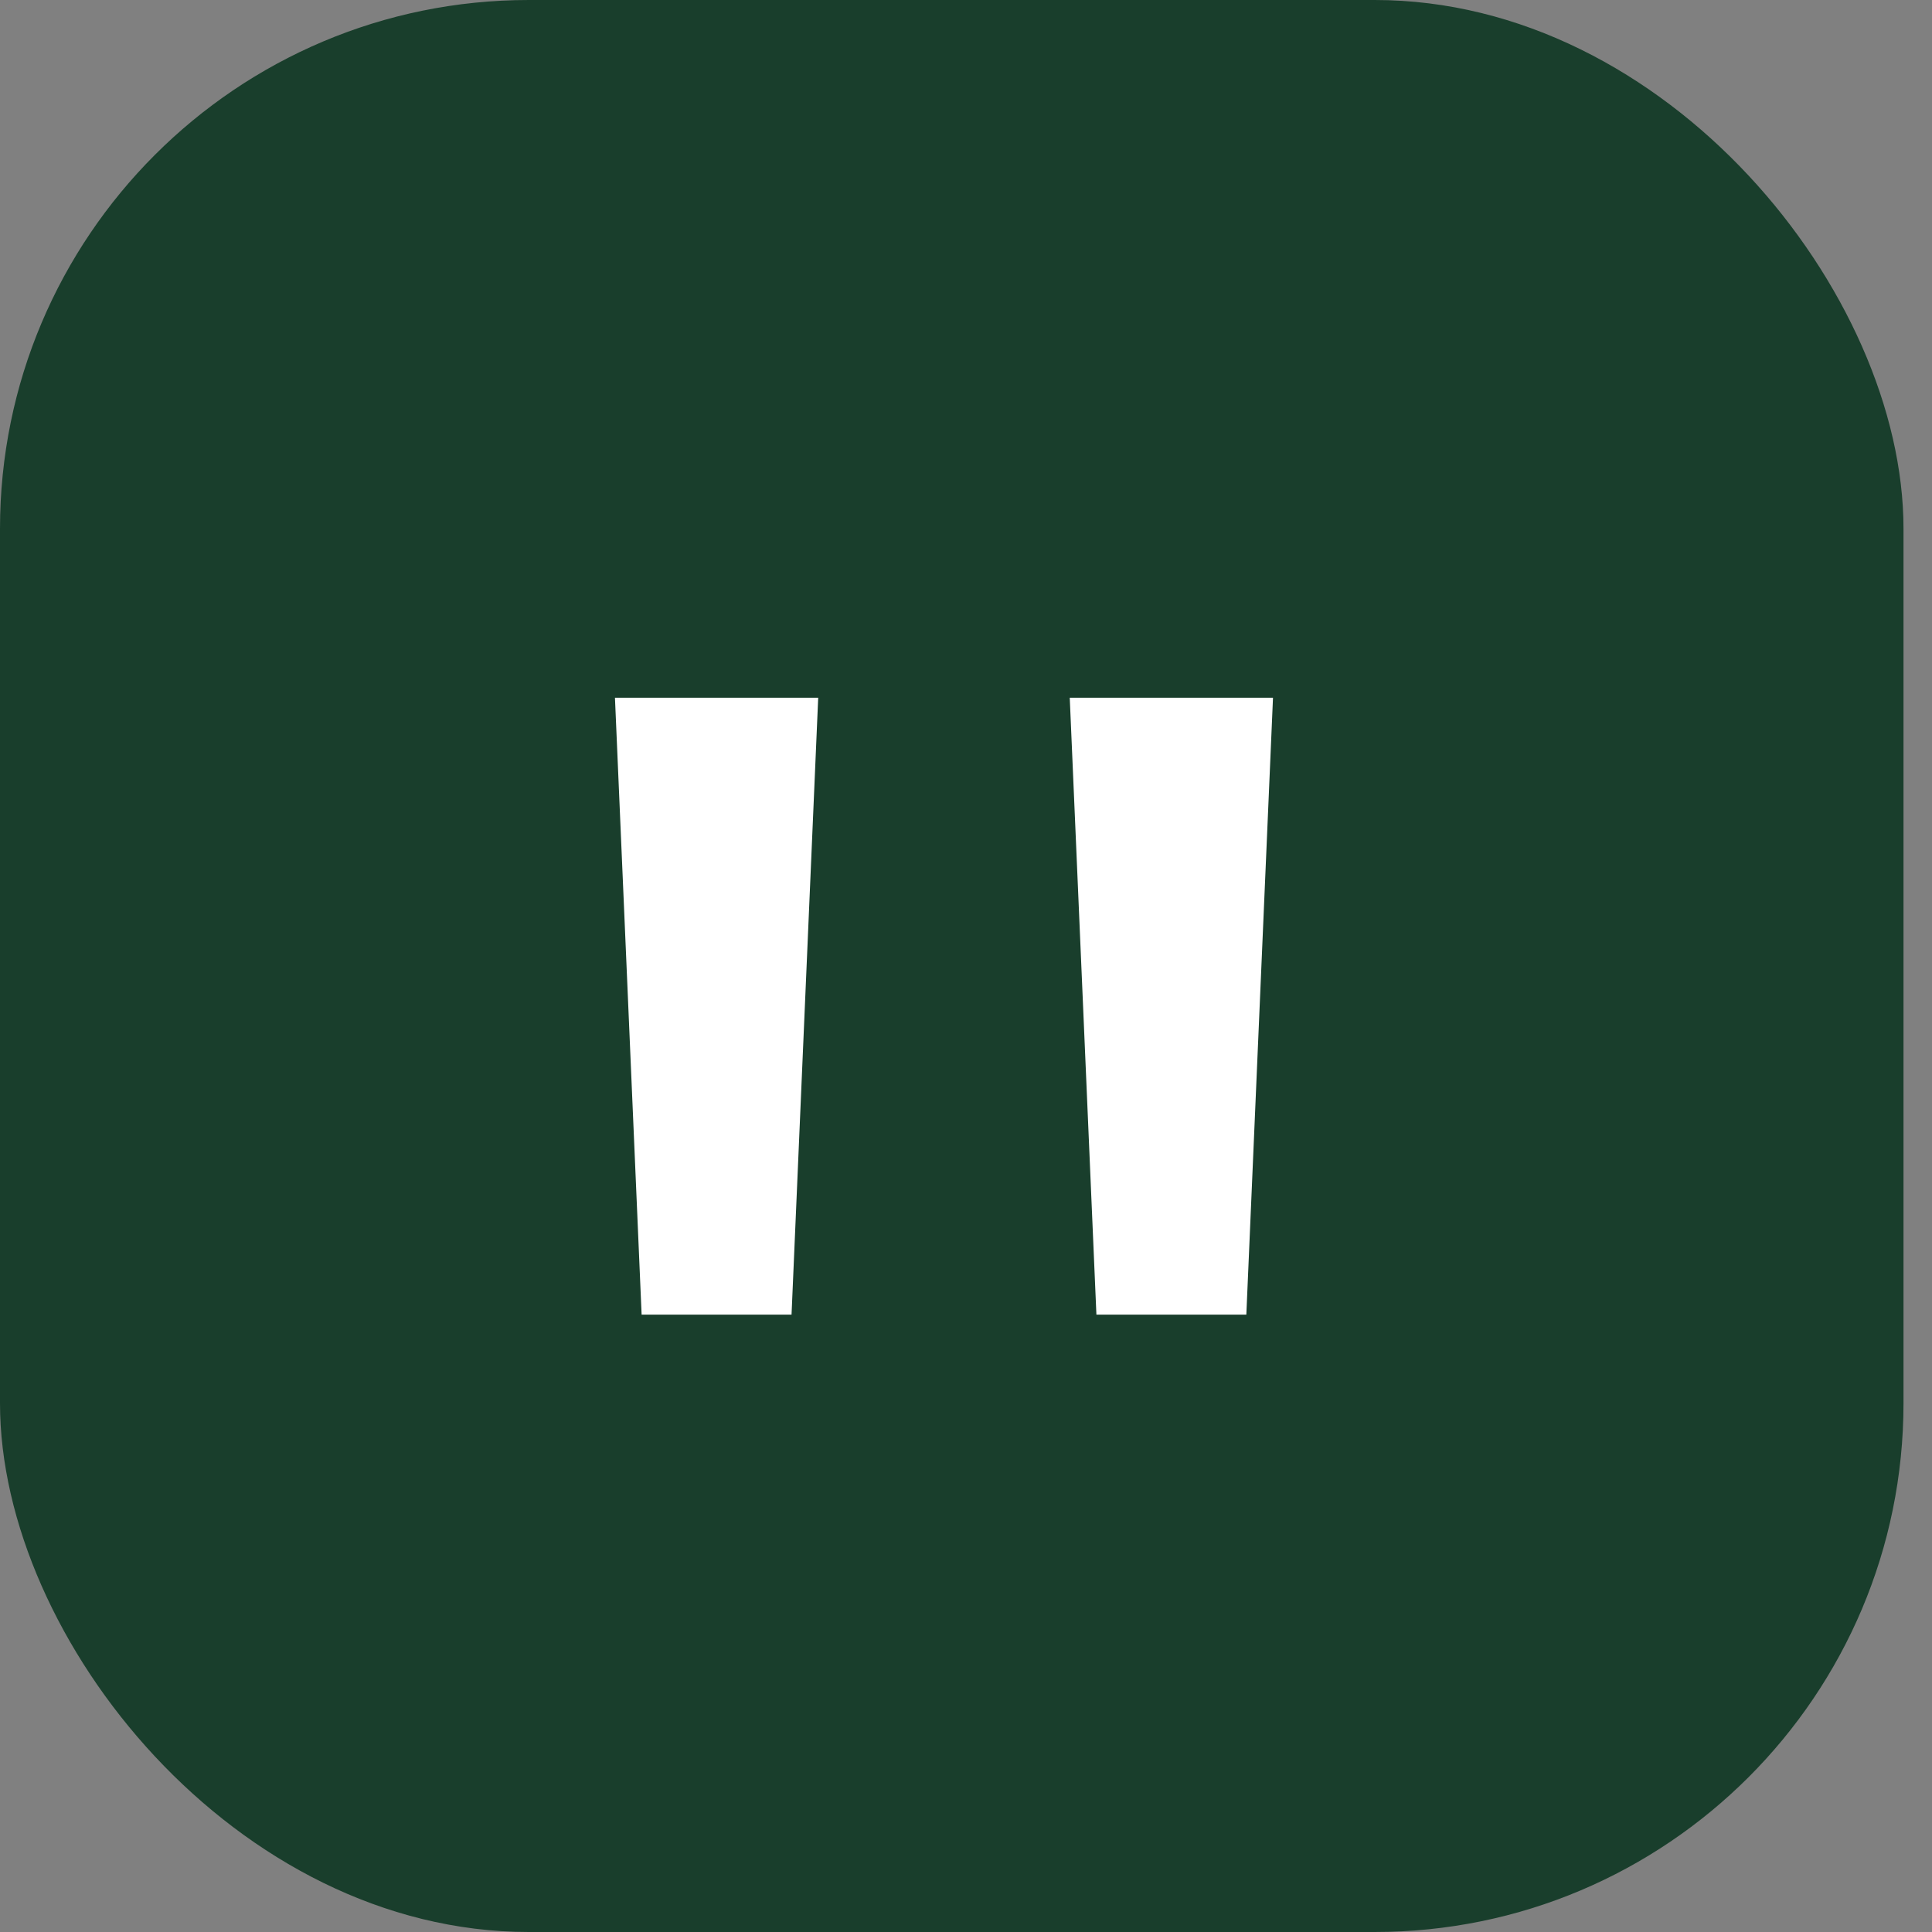
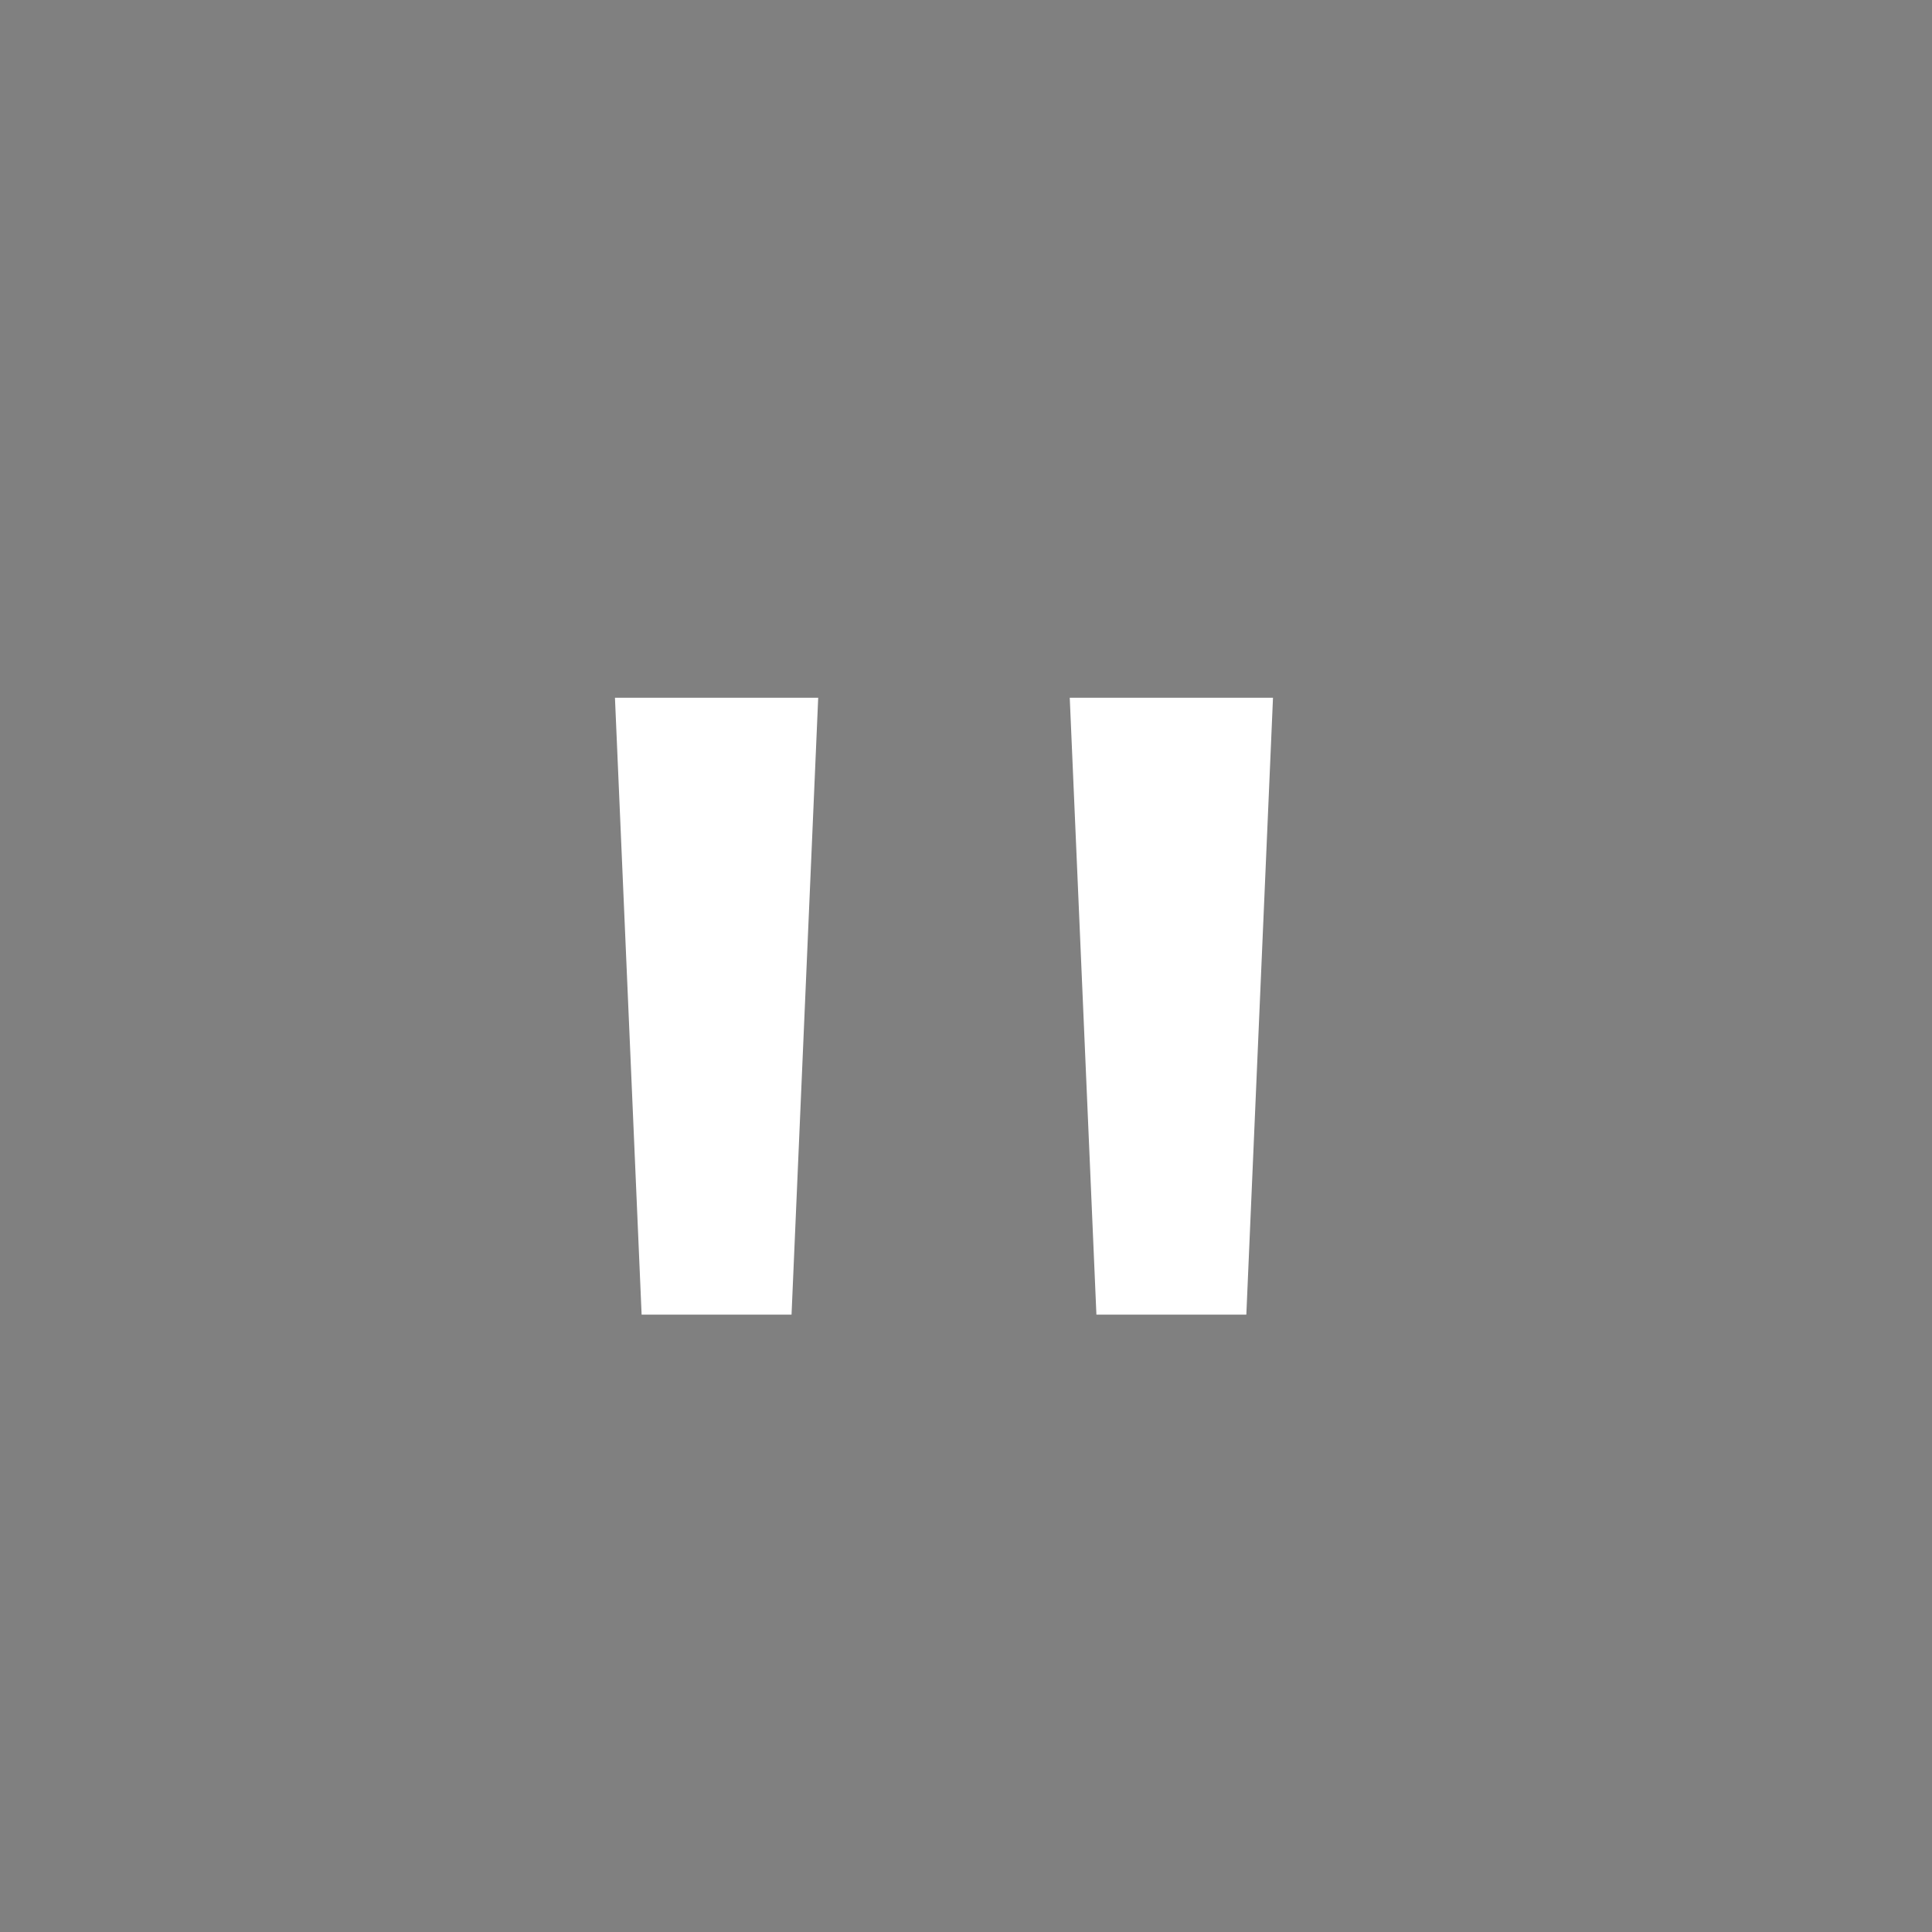
<svg xmlns="http://www.w3.org/2000/svg" width="20" height="20" viewBox="0 0 20 20" fill="none">
  <rect x="0" y="0" width="20" height="20" fill="#808080" stroke="none" />
-   <rect width="19.705" height="20" rx="5.474" fill="#193E2C" />
-   <path d="M8.194 13.609H6.642L6.366 7.223H8.47L8.194 13.609ZM12.902 13.609H11.35L11.074 7.223H13.178L12.902 13.609Z" fill="white" />
+   <path d="M8.194 13.609H6.642L6.366 7.223H8.47L8.194 13.609ZM12.902 13.609H11.35L11.074 7.223H13.178L12.902 13.609" fill="white" />
</svg>